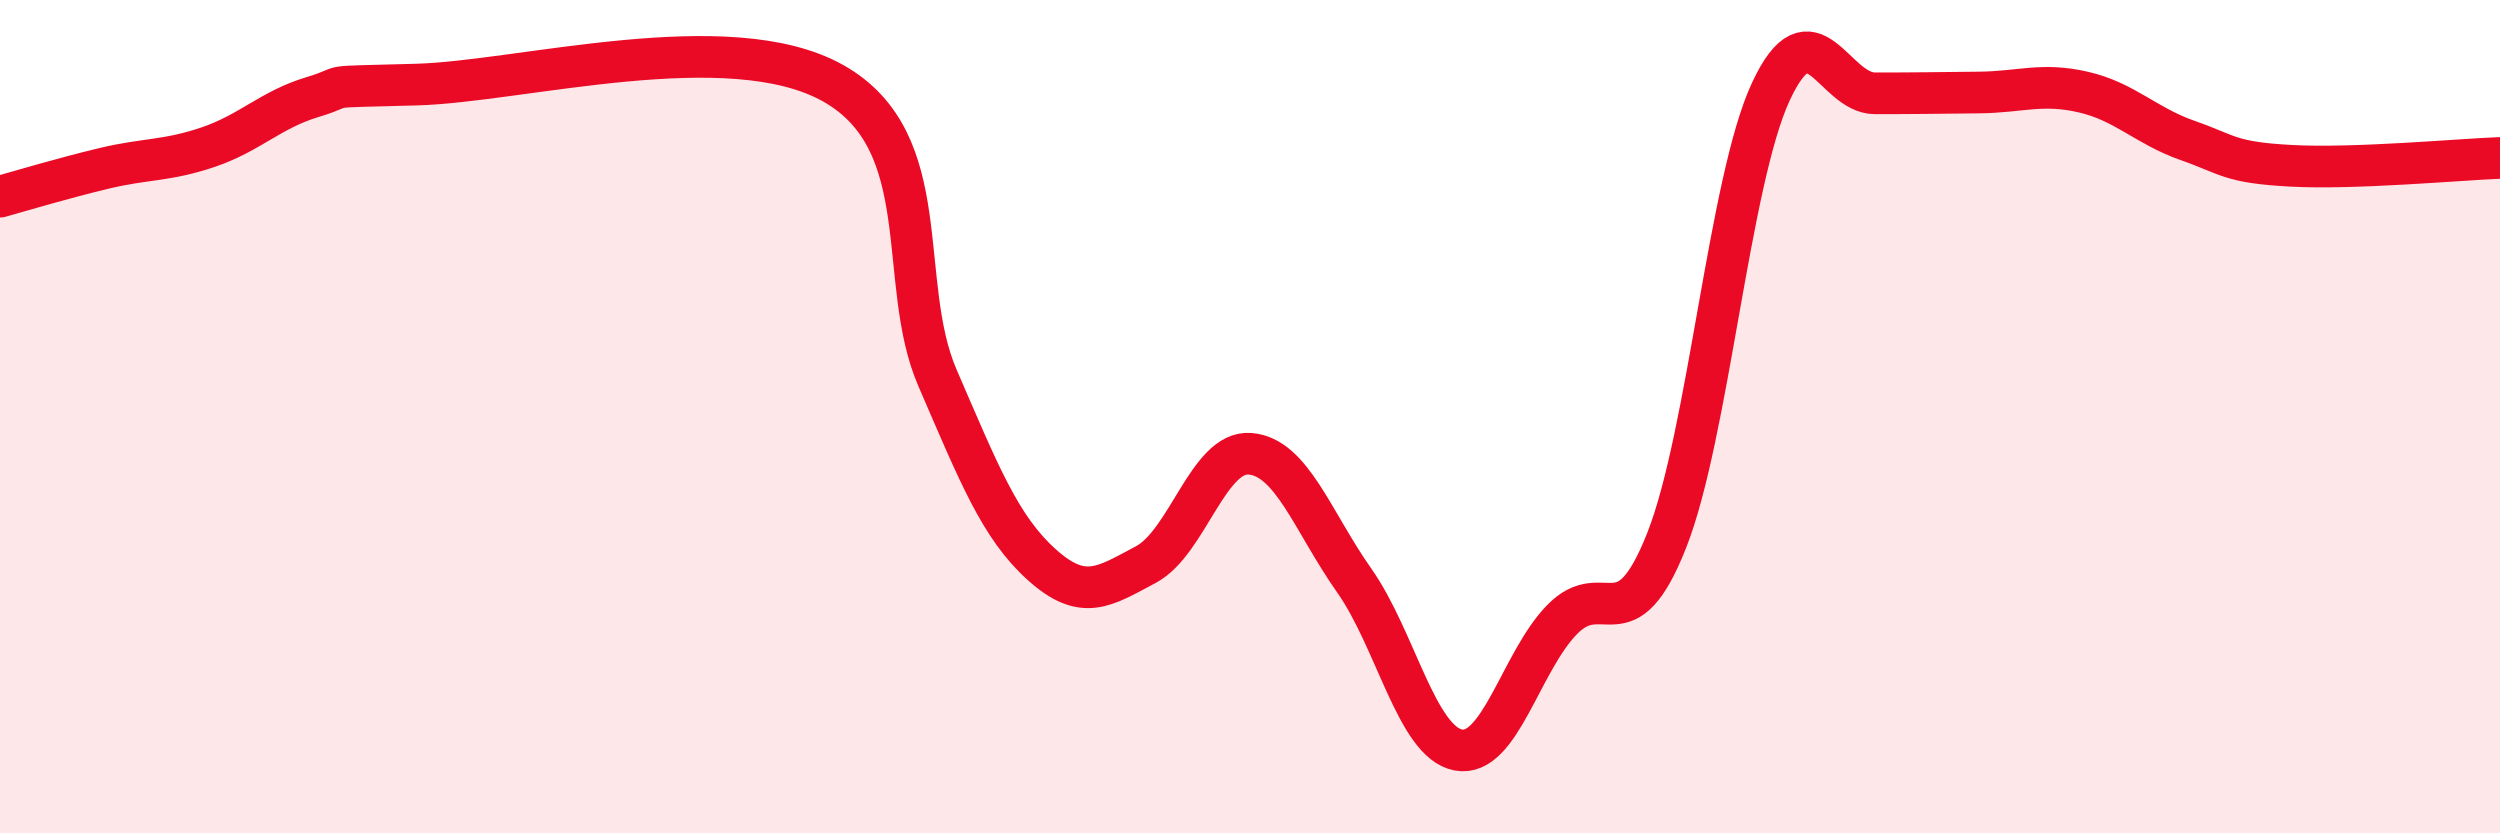
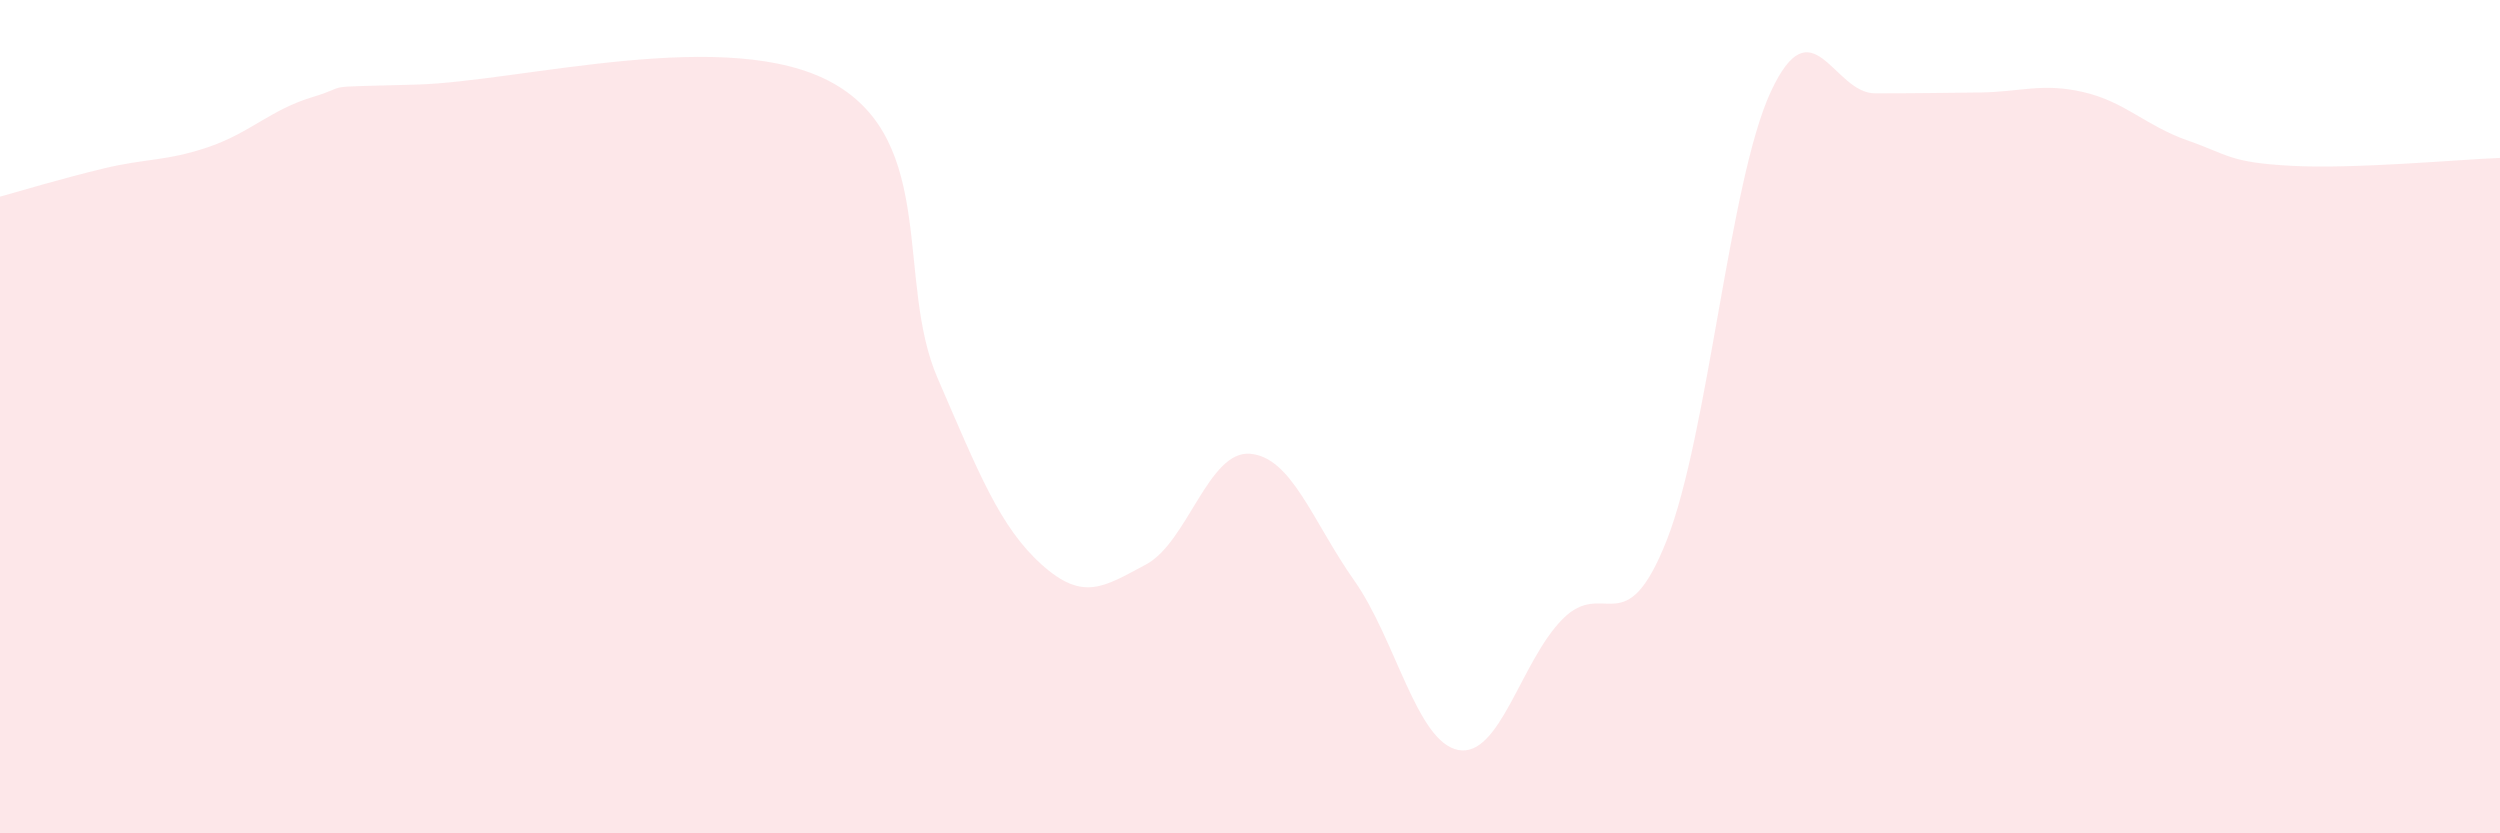
<svg xmlns="http://www.w3.org/2000/svg" width="60" height="20" viewBox="0 0 60 20">
  <path d="M 0,4.72 C 0.5,4.58 1.5,4.28 2.5,4.04 C 3.5,3.8 4,3.87 5,3.53 C 6,3.19 6.5,2.63 7.5,2.33 C 8.5,2.03 7.5,2.1 10,2.03 C 12.5,1.96 17.5,0.59 20,2 C 22.5,3.41 21.5,6.76 22.5,9.07 C 23.5,11.38 24,12.65 25,13.55 C 26,14.45 26.5,14.08 27.5,13.55 C 28.5,13.02 29,10.81 30,10.89 C 31,10.97 31.5,12.51 32.5,13.93 C 33.5,15.35 34,17.81 35,18 C 36,18.19 36.5,15.87 37.5,14.86 C 38.5,13.85 39,15.5 40,12.97 C 41,10.44 41.5,4.35 42.5,2.2 C 43.5,0.05 44,2.24 45,2.24 C 46,2.24 46.5,2.23 47.5,2.22 C 48.5,2.21 49,1.98 50,2.21 C 51,2.44 51.5,3.02 52.5,3.37 C 53.5,3.72 53.5,3.9 55,3.98 C 56.5,4.06 59,3.83 60,3.79L60 20L0 20Z" fill="#EB0A25" opacity="0.1" stroke-linecap="round" stroke-linejoin="round" />
-   <path d="M 0,4.72 C 0.5,4.58 1.5,4.28 2.5,4.04 C 3.5,3.8 4,3.87 5,3.53 C 6,3.19 6.5,2.63 7.5,2.33 C 8.5,2.03 7.5,2.1 10,2.03 C 12.5,1.96 17.5,0.59 20,2 C 22.5,3.41 21.5,6.76 22.5,9.07 C 23.5,11.38 24,12.65 25,13.55 C 26,14.45 26.5,14.08 27.5,13.55 C 28.5,13.02 29,10.81 30,10.89 C 31,10.97 31.5,12.51 32.5,13.93 C 33.5,15.35 34,17.81 35,18 C 36,18.19 36.5,15.87 37.5,14.86 C 38.5,13.85 39,15.5 40,12.97 C 41,10.44 41.5,4.35 42.5,2.2 C 43.5,0.05 44,2.24 45,2.24 C 46,2.24 46.5,2.23 47.5,2.22 C 48.5,2.21 49,1.98 50,2.21 C 51,2.44 51.5,3.02 52.5,3.37 C 53.5,3.72 53.5,3.9 55,3.98 C 56.5,4.06 59,3.83 60,3.79" stroke="#EB0A25" stroke-width="1" fill="none" stroke-linecap="round" stroke-linejoin="round" />
</svg>